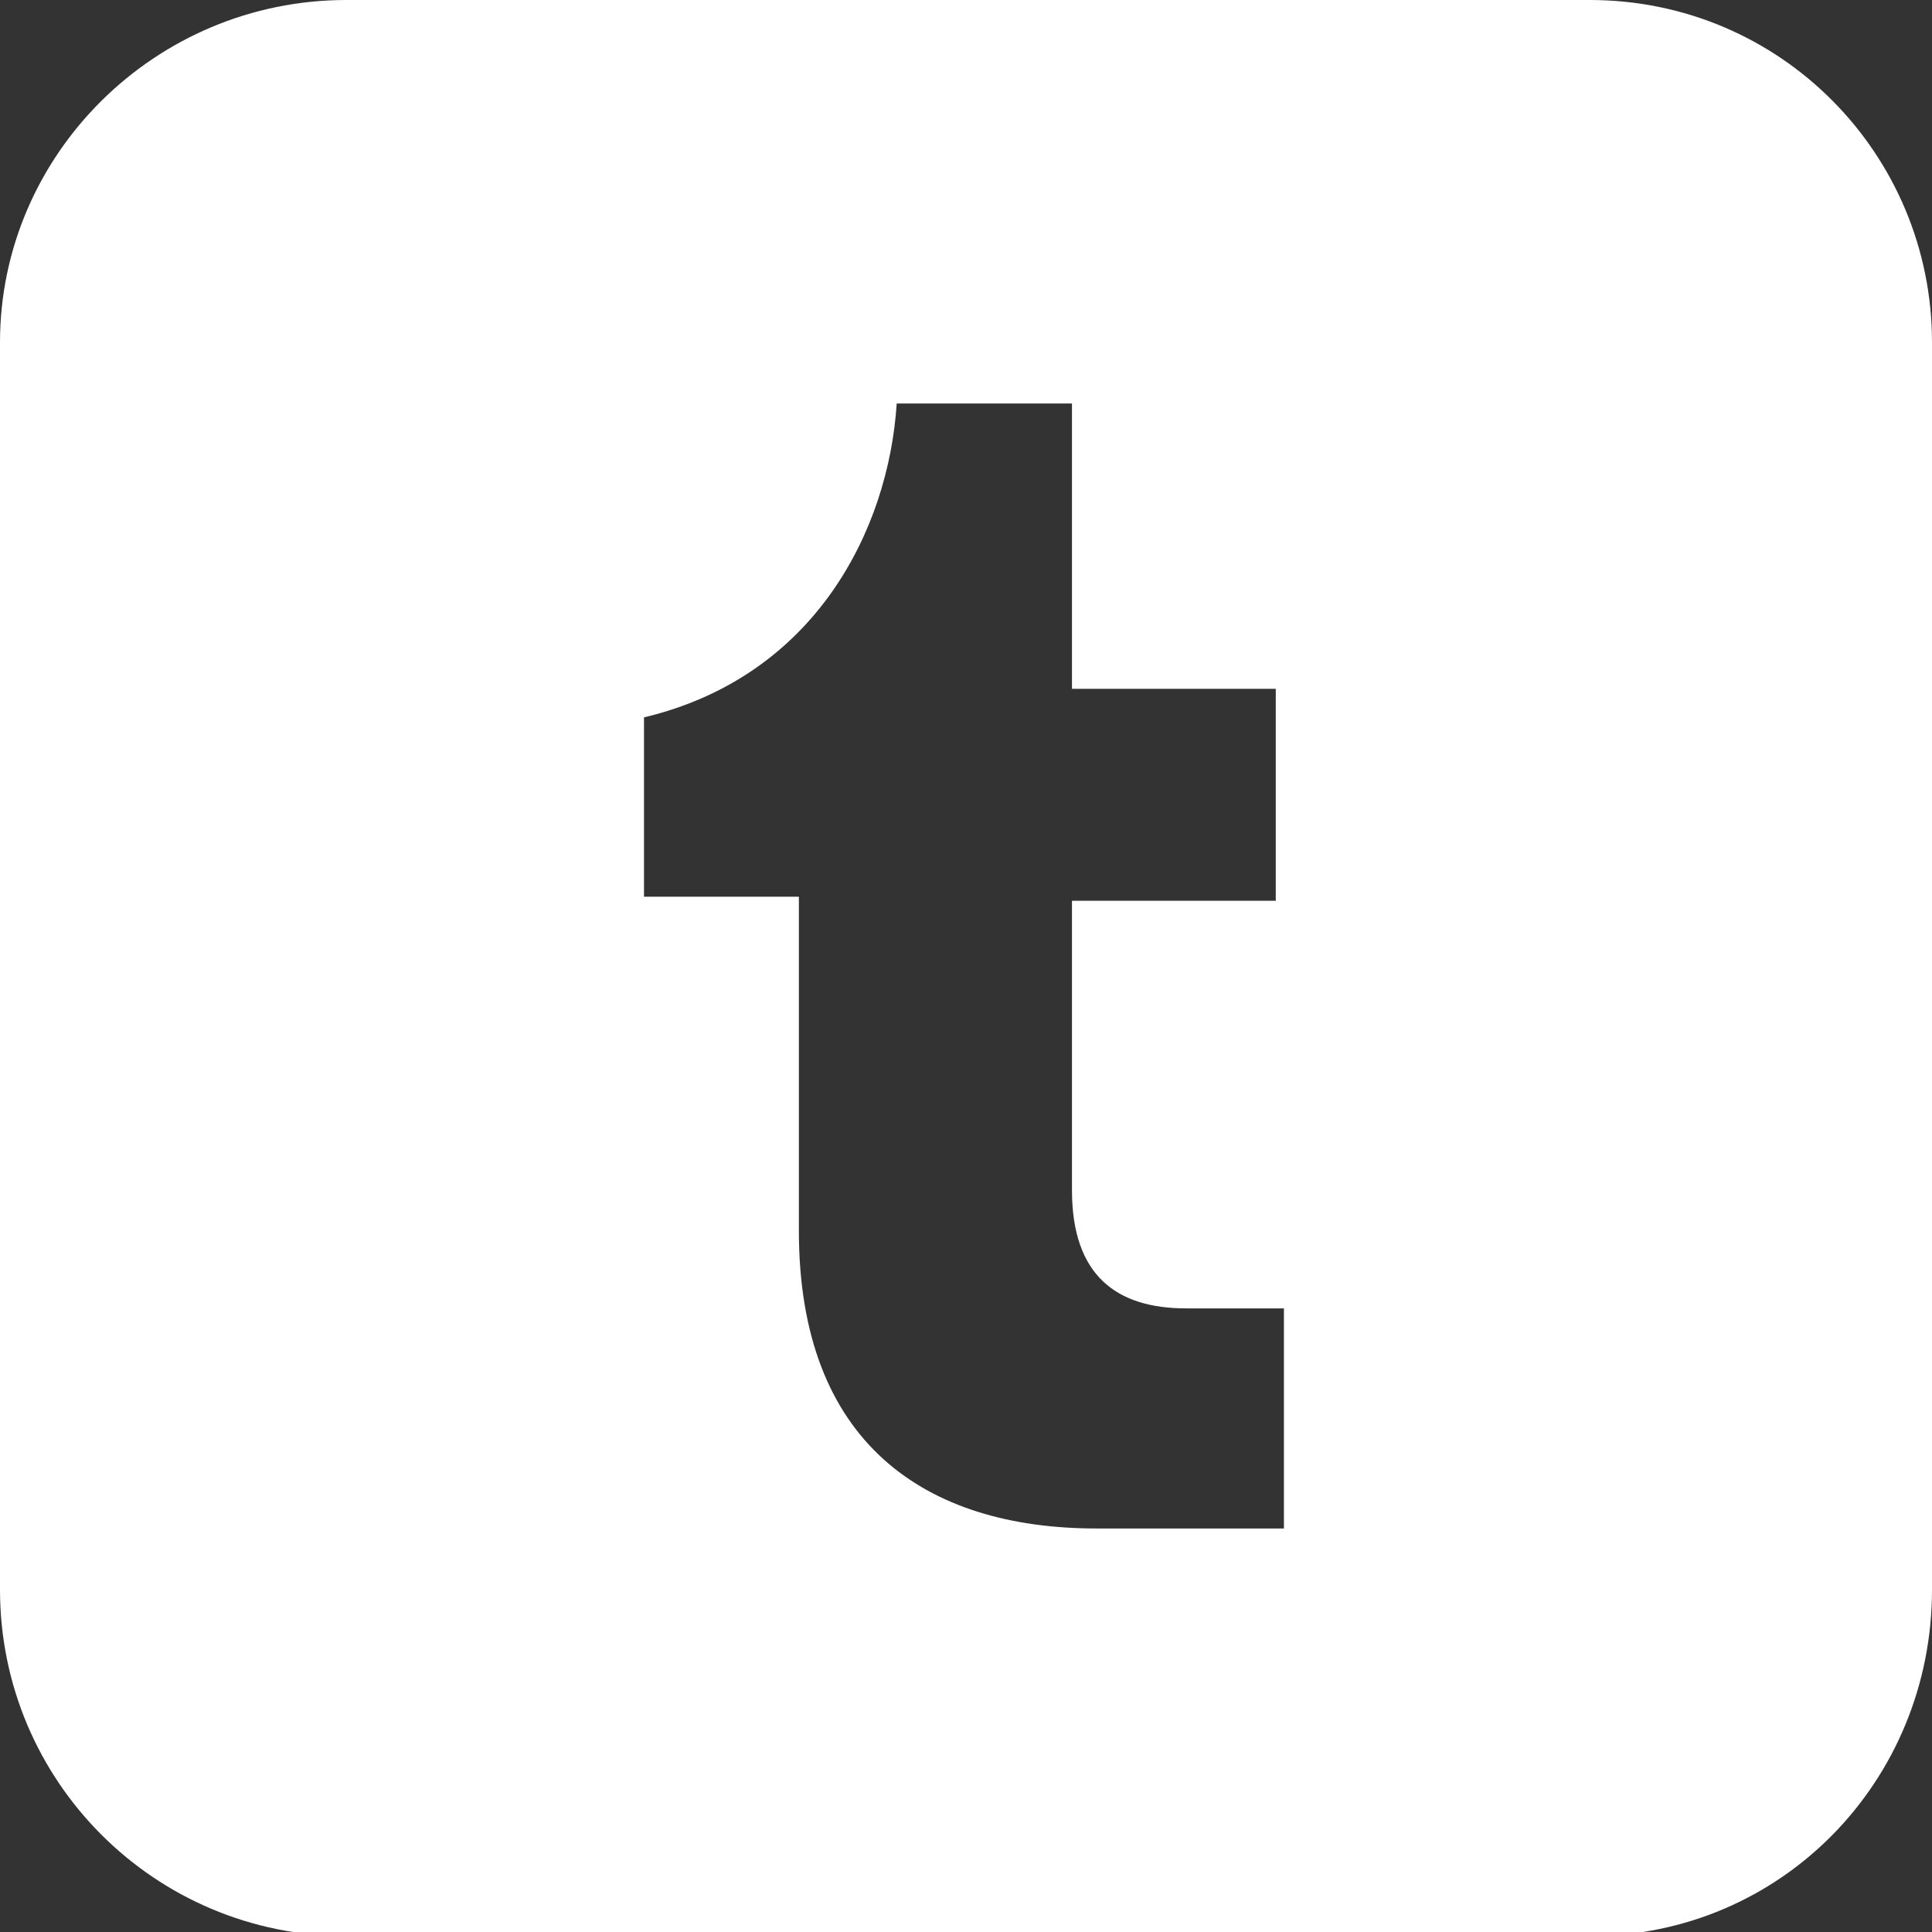
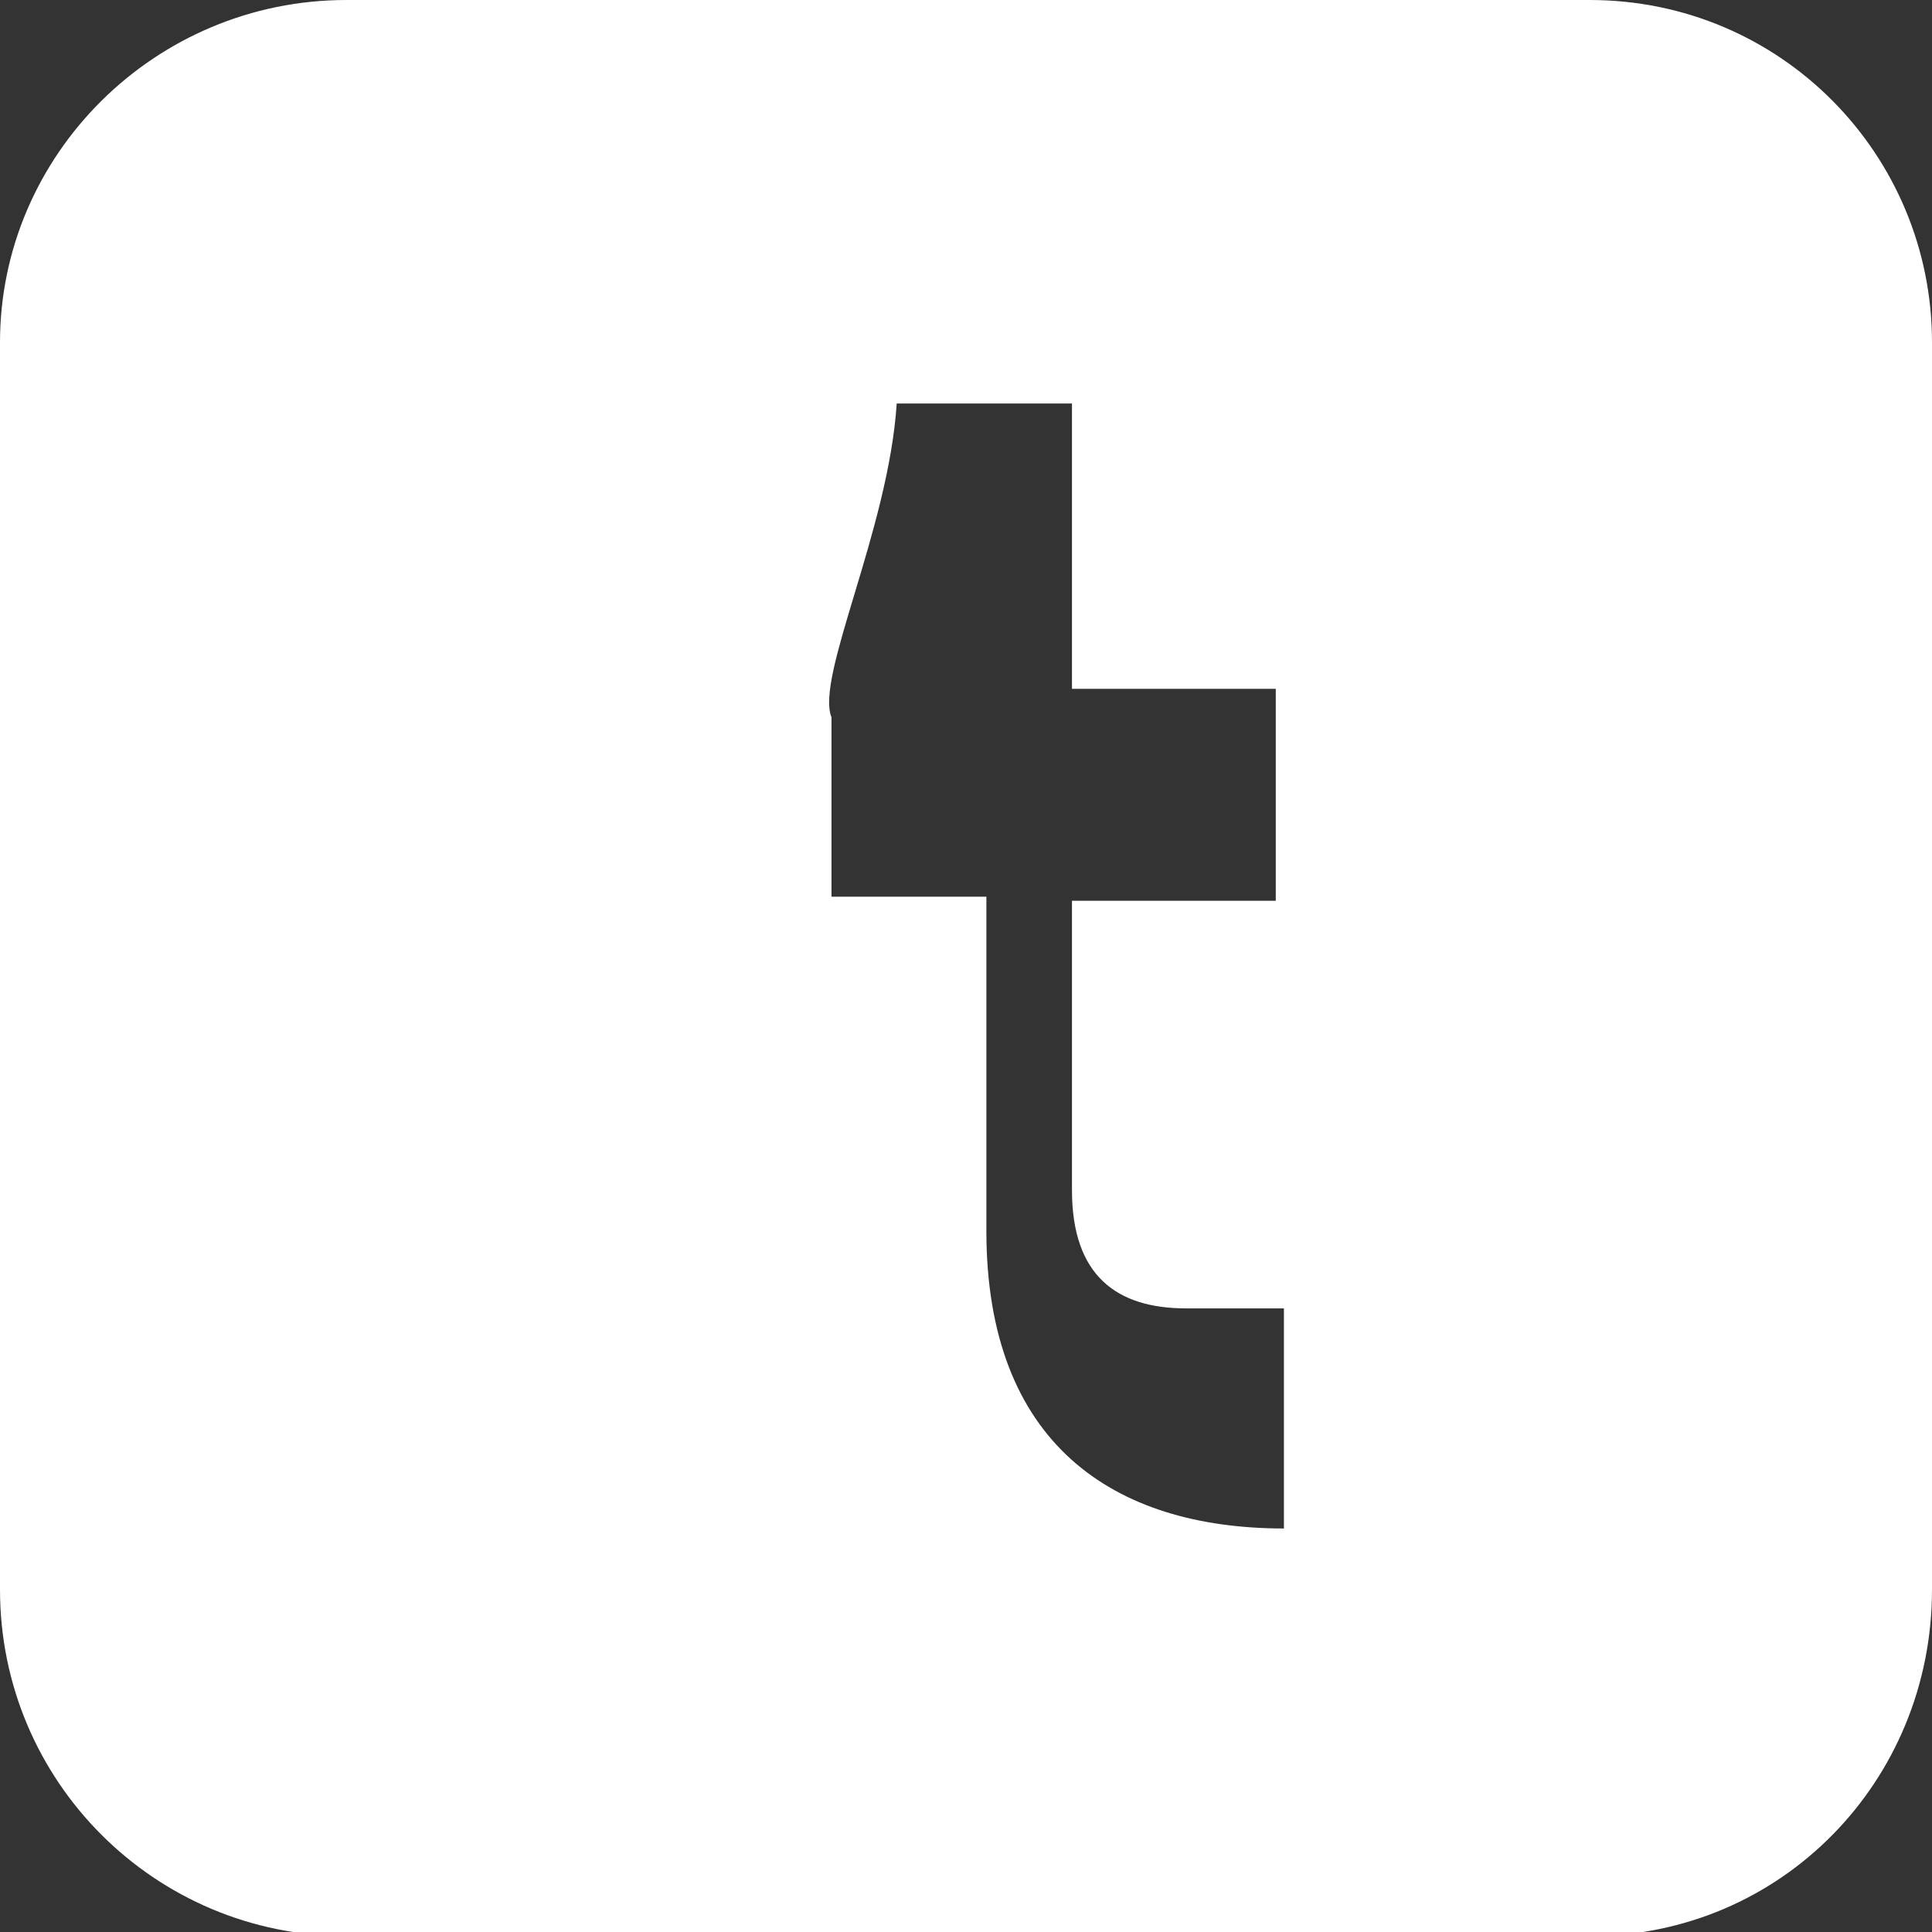
<svg xmlns="http://www.w3.org/2000/svg" version="1.1" id="Layer_1" x="0px" y="0px" viewBox="0 0 47.4 47.4" style="enable-background:new 0 0 47.4 47.4;" xml:space="preserve">
  <rect x="0" y="0" width="47.4" height="47.4" fill="#333333" stroke="none" />
  <style type="text/css">
	.st0{fill:#FFFFFF;}
</style>
-   <path class="st0" d="M39,0H8.5C3.8,0,0,3.8,0,8.4V39c0,4.7,3.8,8.5,8.5,8.5H39c4.7,0,8.4-3.8,8.4-8.5V8.4C47.4,3.8,43.7,0,39,0z   M31.5,37.5h-4.6c-4.2,0-7.3-2.1-7.3-7.3v-8.2h-3.8v-4.4C20,16.6,21.8,13,22,9.9h4.3v7h5v5.2h-5v7.1c0,2.1,1.1,2.9,2.8,2.9h2.4V37.5  z" />
+   <path class="st0" d="M39,0H8.5C3.8,0,0,3.8,0,8.4V39c0,4.7,3.8,8.5,8.5,8.5H39c4.7,0,8.4-3.8,8.4-8.5V8.4C47.4,3.8,43.7,0,39,0z   M31.5,37.5c-4.2,0-7.3-2.1-7.3-7.3v-8.2h-3.8v-4.4C20,16.6,21.8,13,22,9.9h4.3v7h5v5.2h-5v7.1c0,2.1,1.1,2.9,2.8,2.9h2.4V37.5  z" />
</svg>